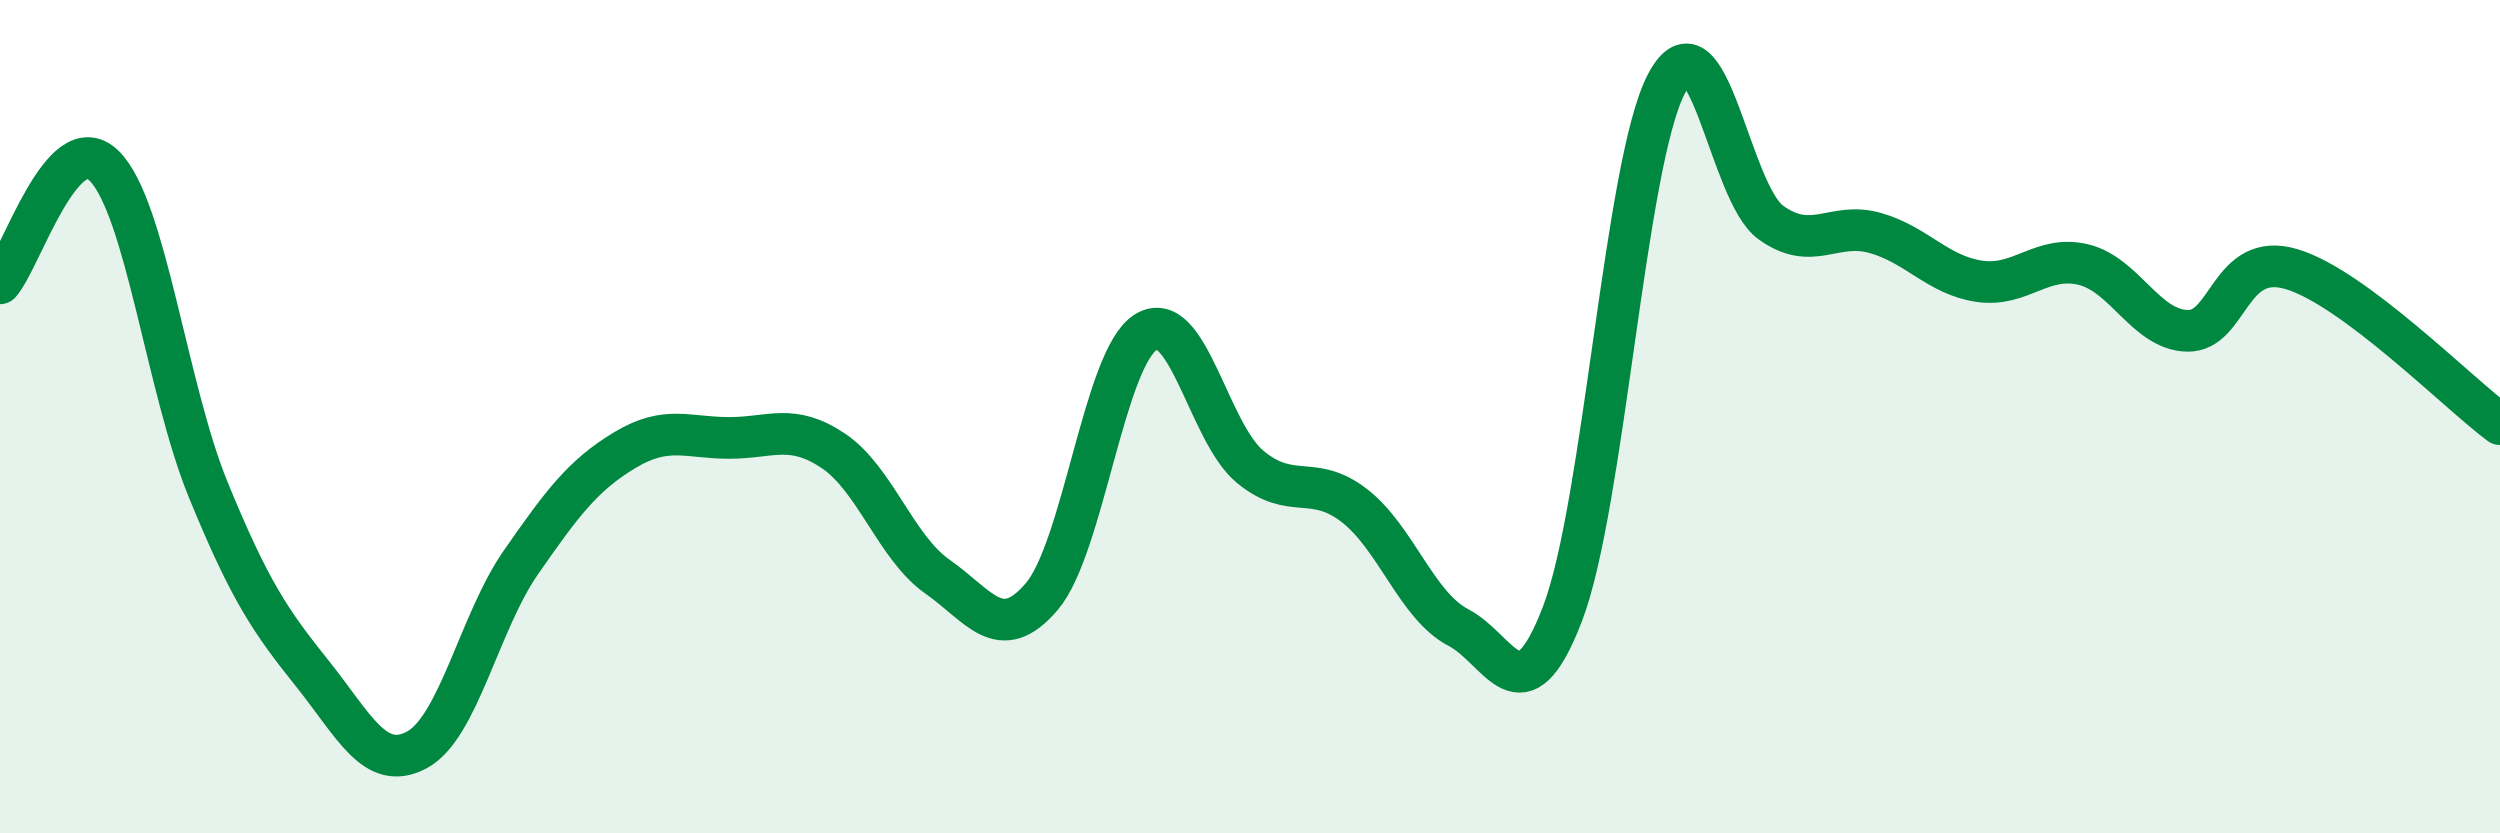
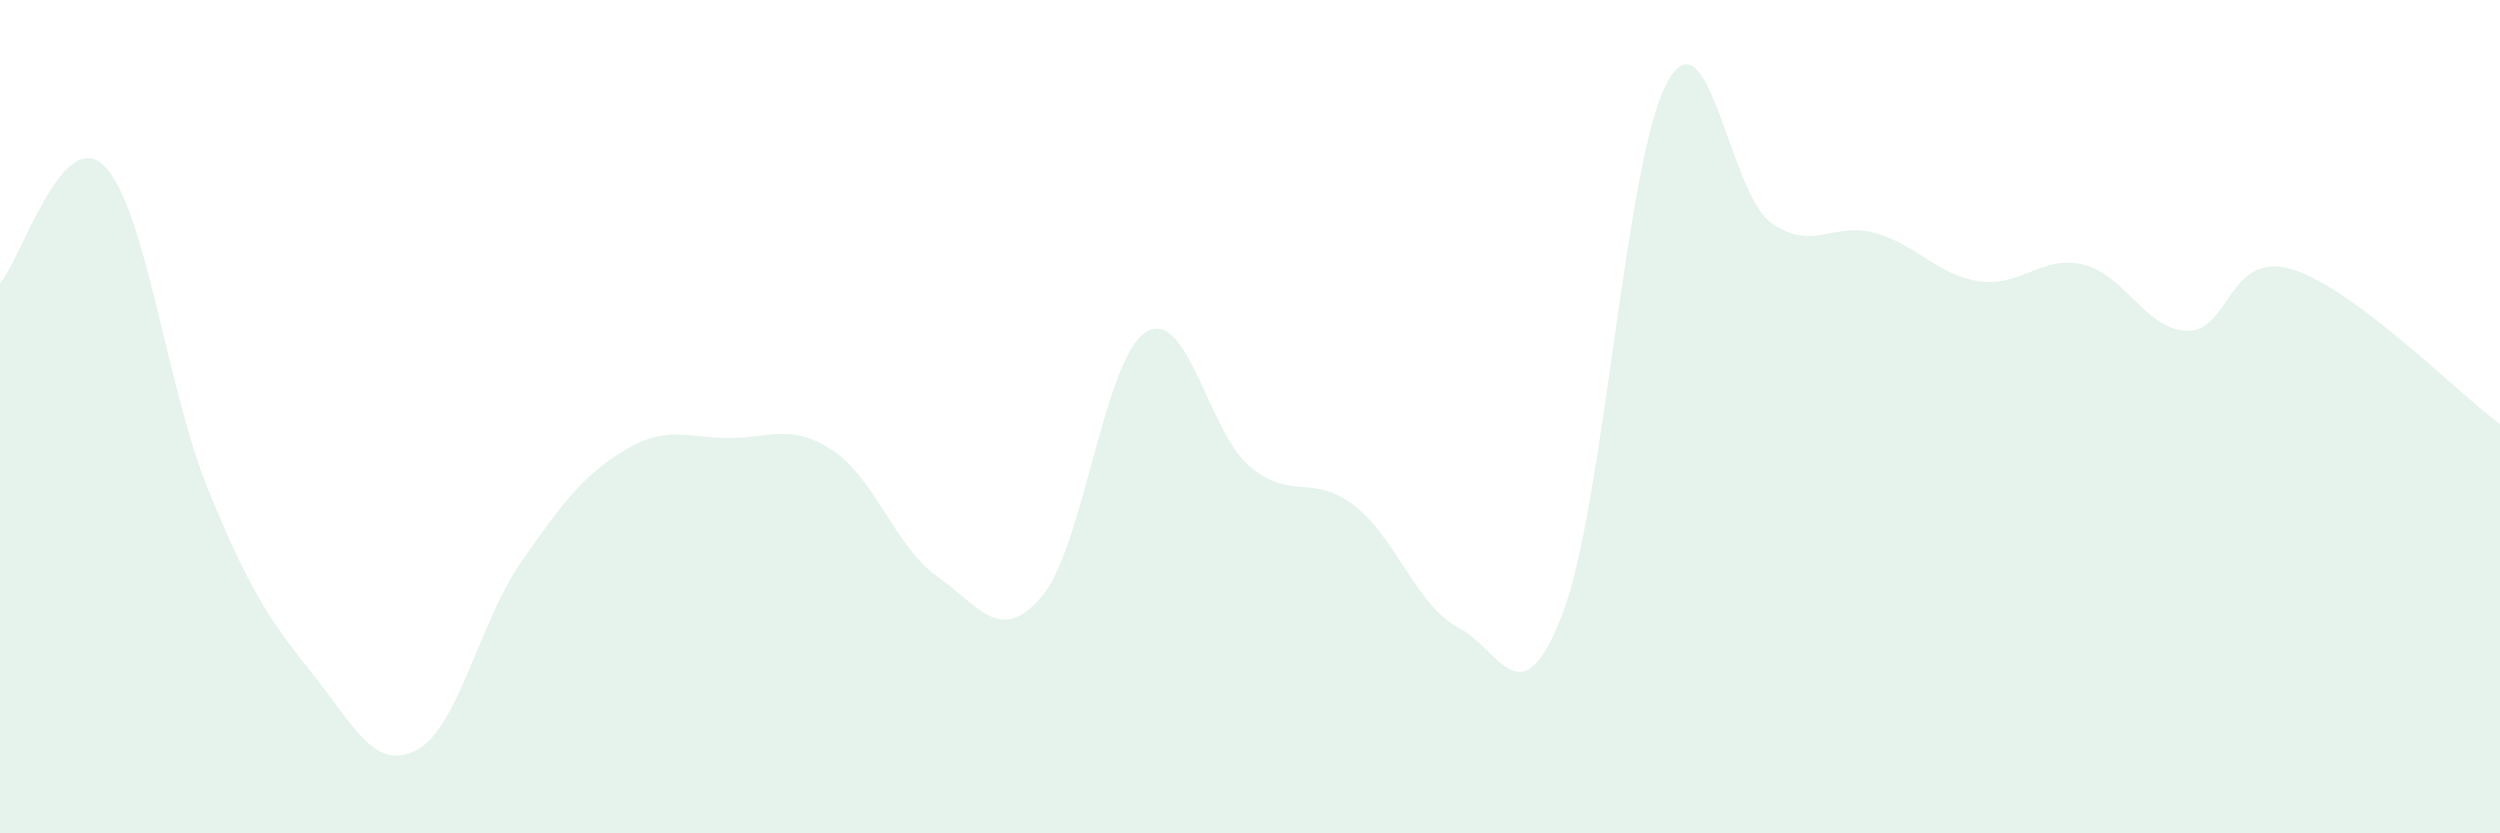
<svg xmlns="http://www.w3.org/2000/svg" width="60" height="20" viewBox="0 0 60 20">
  <path d="M 0,6.8 C 0.5,6.24 1.5,2.99 2.5,3.98 C 3.5,4.97 4,9.32 5,11.76 C 6,14.2 6.5,14.92 7.5,16.17 C 8.5,17.42 9,18.53 10,18 C 11,17.47 11.5,14.94 12.5,13.5 C 13.5,12.06 14,11.4 15,10.8 C 16,10.2 16.5,10.51 17.5,10.51 C 18.5,10.51 19,10.15 20,10.82 C 21,11.49 21.5,13.14 22.5,13.84 C 23.5,14.54 24,15.49 25,14.32 C 26,13.15 26.5,8.59 27.5,7.97 C 28.5,7.35 29,10.37 30,11.2 C 31,12.03 31.5,11.36 32.5,12.13 C 33.5,12.9 34,14.54 35,15.06 C 36,15.58 36.5,17.34 37.5,14.73 C 38.5,12.12 39,3.88 40,2 C 41,0.12 41.5,4.62 42.5,5.34 C 43.5,6.06 44,5.31 45,5.59 C 46,5.87 46.5,6.6 47.5,6.75 C 48.5,6.9 49,6.11 50,6.35 C 51,6.59 51.5,7.92 52.5,7.94 C 53.5,7.96 53.5,6.01 55,6.46 C 56.5,6.91 59,9.44 60,10.18L60 20L0 20Z" fill="#008740" opacity="0.1" stroke-linecap="round" stroke-linejoin="round" />
-   <path d="M 0,6.8 C 0.5,6.24 1.5,2.99 2.5,3.98 C 3.5,4.97 4,9.32 5,11.76 C 6,14.2 6.5,14.92 7.5,16.17 C 8.5,17.42 9,18.53 10,18 C 11,17.47 11.5,14.94 12.5,13.5 C 13.5,12.06 14,11.4 15,10.8 C 16,10.2 16.5,10.51 17.5,10.51 C 18.5,10.51 19,10.15 20,10.82 C 21,11.49 21.5,13.14 22.5,13.84 C 23.5,14.54 24,15.49 25,14.32 C 26,13.15 26.5,8.59 27.5,7.97 C 28.5,7.35 29,10.37 30,11.2 C 31,12.03 31.5,11.36 32.5,12.13 C 33.5,12.9 34,14.54 35,15.06 C 36,15.58 36.5,17.34 37.5,14.73 C 38.5,12.12 39,3.88 40,2 C 41,0.12 41.5,4.62 42.5,5.34 C 43.5,6.06 44,5.31 45,5.59 C 46,5.87 46.5,6.6 47.5,6.75 C 48.5,6.9 49,6.11 50,6.35 C 51,6.59 51.5,7.92 52.5,7.94 C 53.5,7.96 53.5,6.01 55,6.46 C 56.5,6.91 59,9.44 60,10.18" stroke="#008740" stroke-width="1" fill="none" stroke-linecap="round" stroke-linejoin="round" />
</svg>